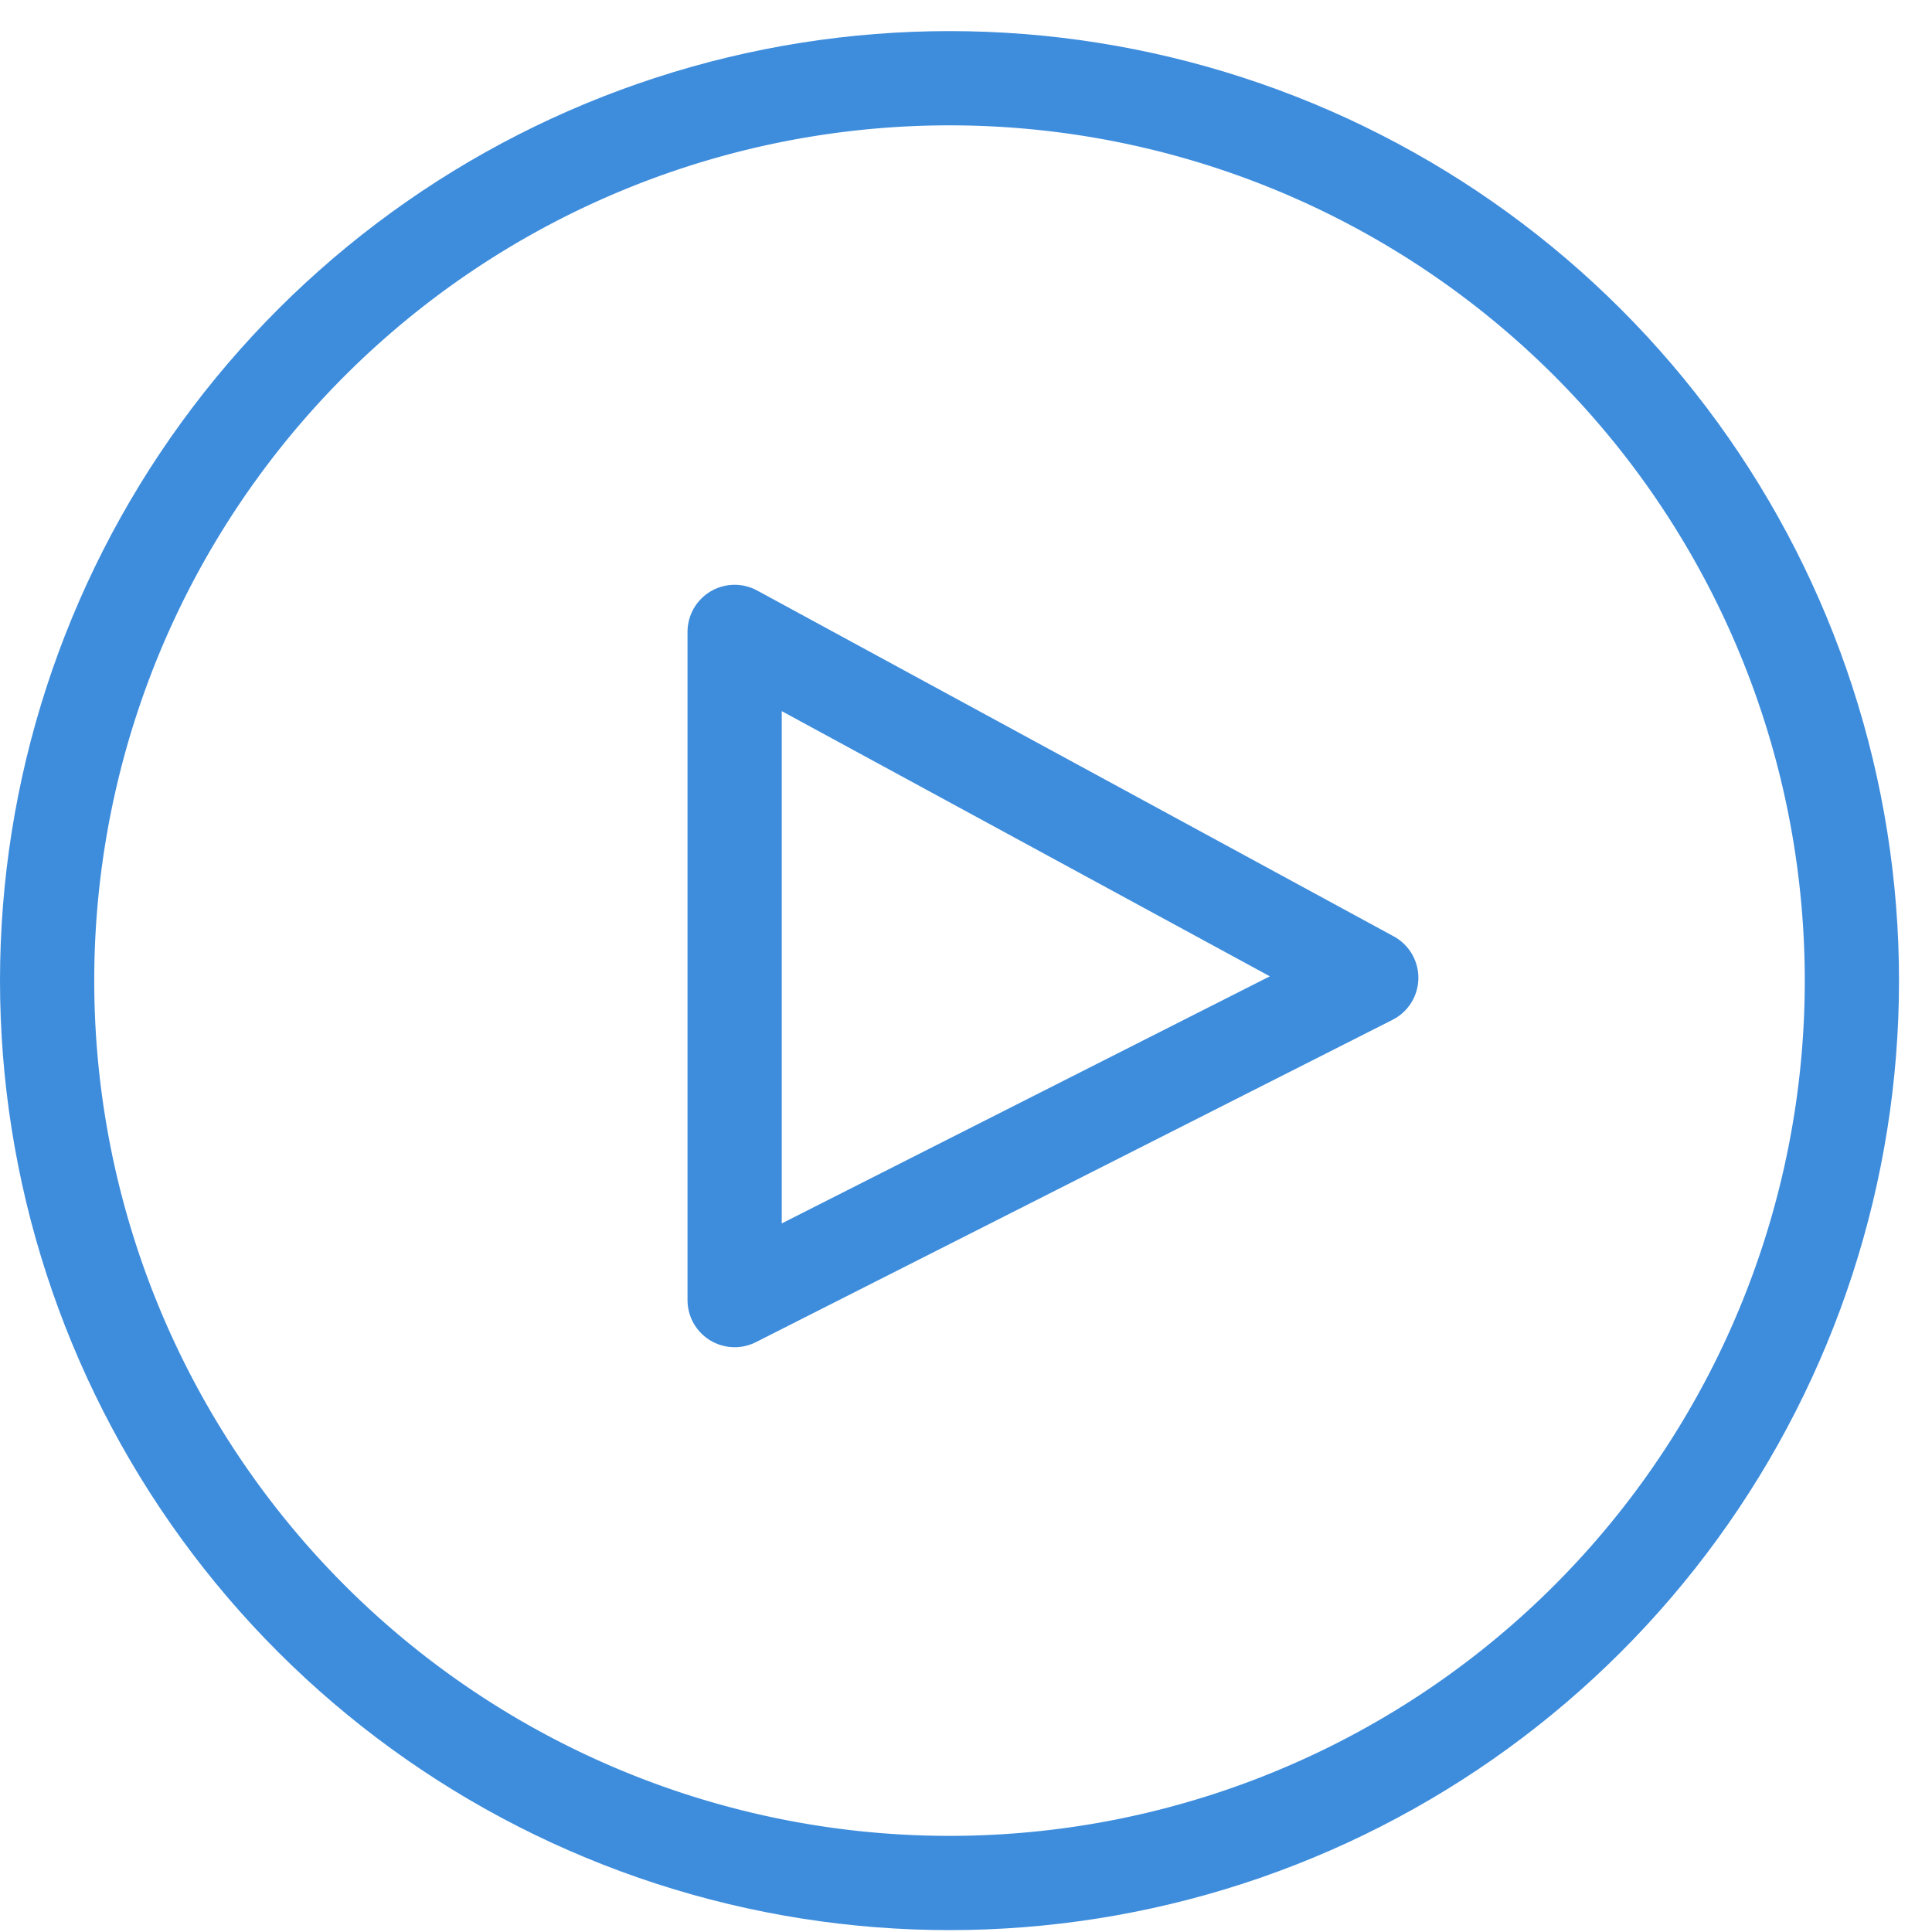
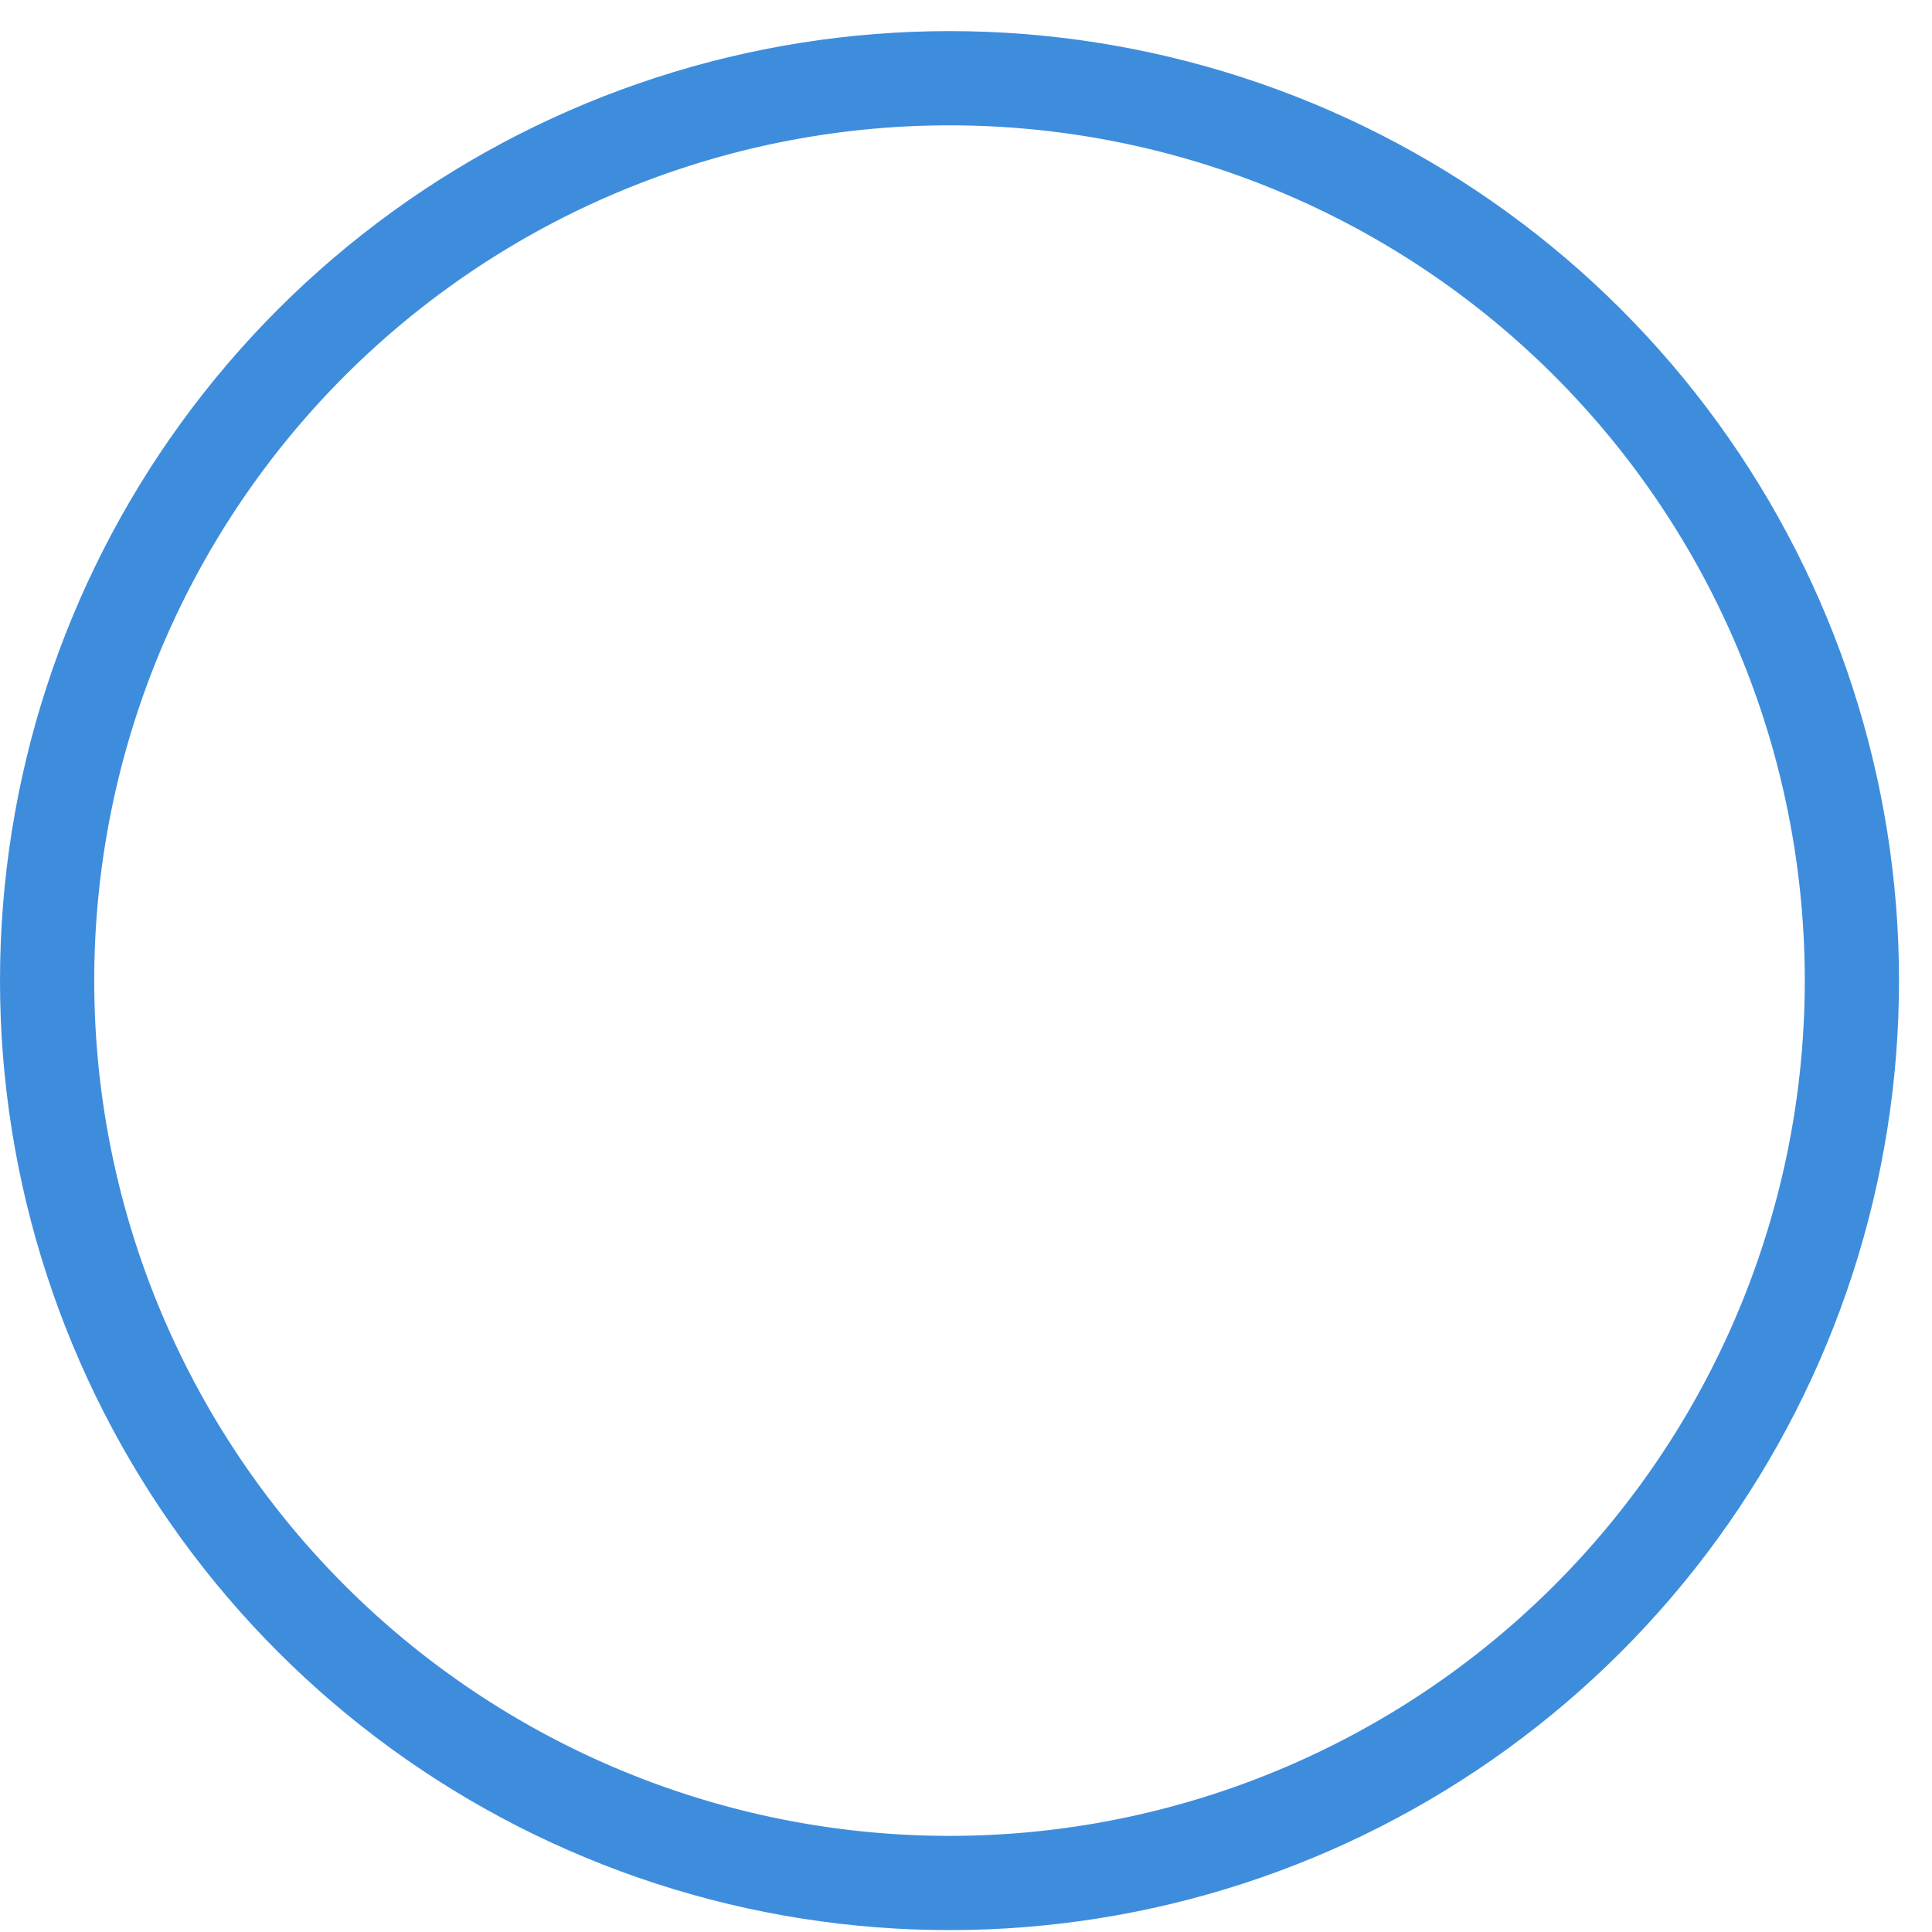
<svg xmlns="http://www.w3.org/2000/svg" xmlns:xlink="http://www.w3.org/1999/xlink" width="41" height="41" viewBox="0 0 41 41">
  <defs>
    <path id="9cspa" d="M89 417.81a20.15 20.15 0 1 1 40.3 0 20.15 20.15 0 0 1-40.3 0z" />
-     <path id="9cspb" d="M104.59 410.41v14.18l13.51-6.84z" />
    <clipPath id="9cspc">
      <use fill="#fff" xlink:href="#9cspa" />
    </clipPath>
  </defs>
  <g>
    <g transform="translate(-89 -397)">
      <use fill="#fff" fill-opacity="0" stroke="#3e8ddd" stroke-linecap="round" stroke-linejoin="round" stroke-miterlimit="50" stroke-width="2" xlink:href="#9cspb" />
    </g>
    <g transform="translate(-89 -397)">
      <use fill="#fff" fill-opacity="0" stroke="#3e8ddd" stroke-miterlimit="50" stroke-width="4" clip-path="url(&quot;#9cspc&quot;)" xlink:href="#9cspa" />
    </g>
  </g>
</svg>